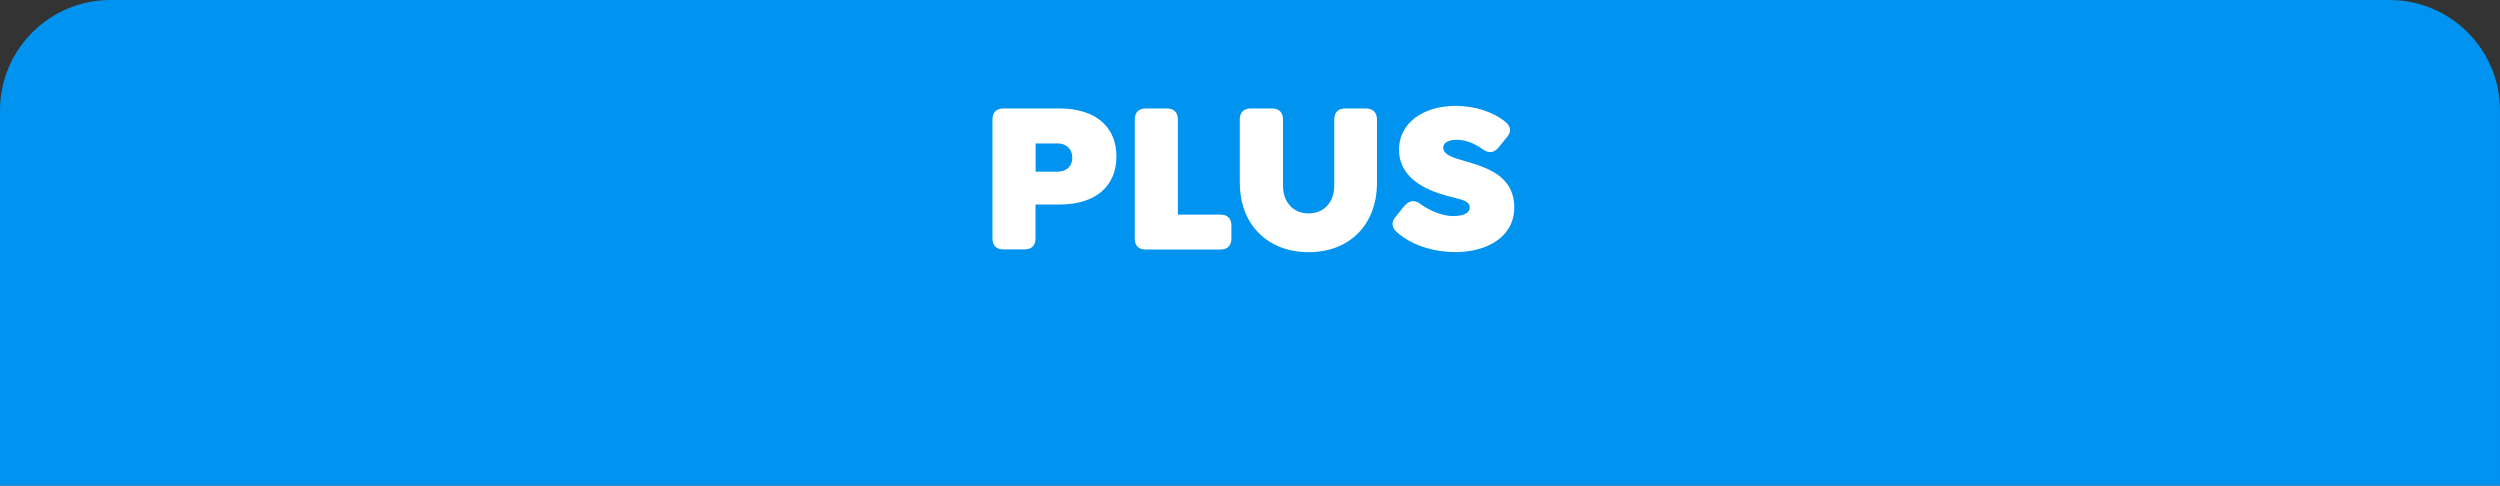
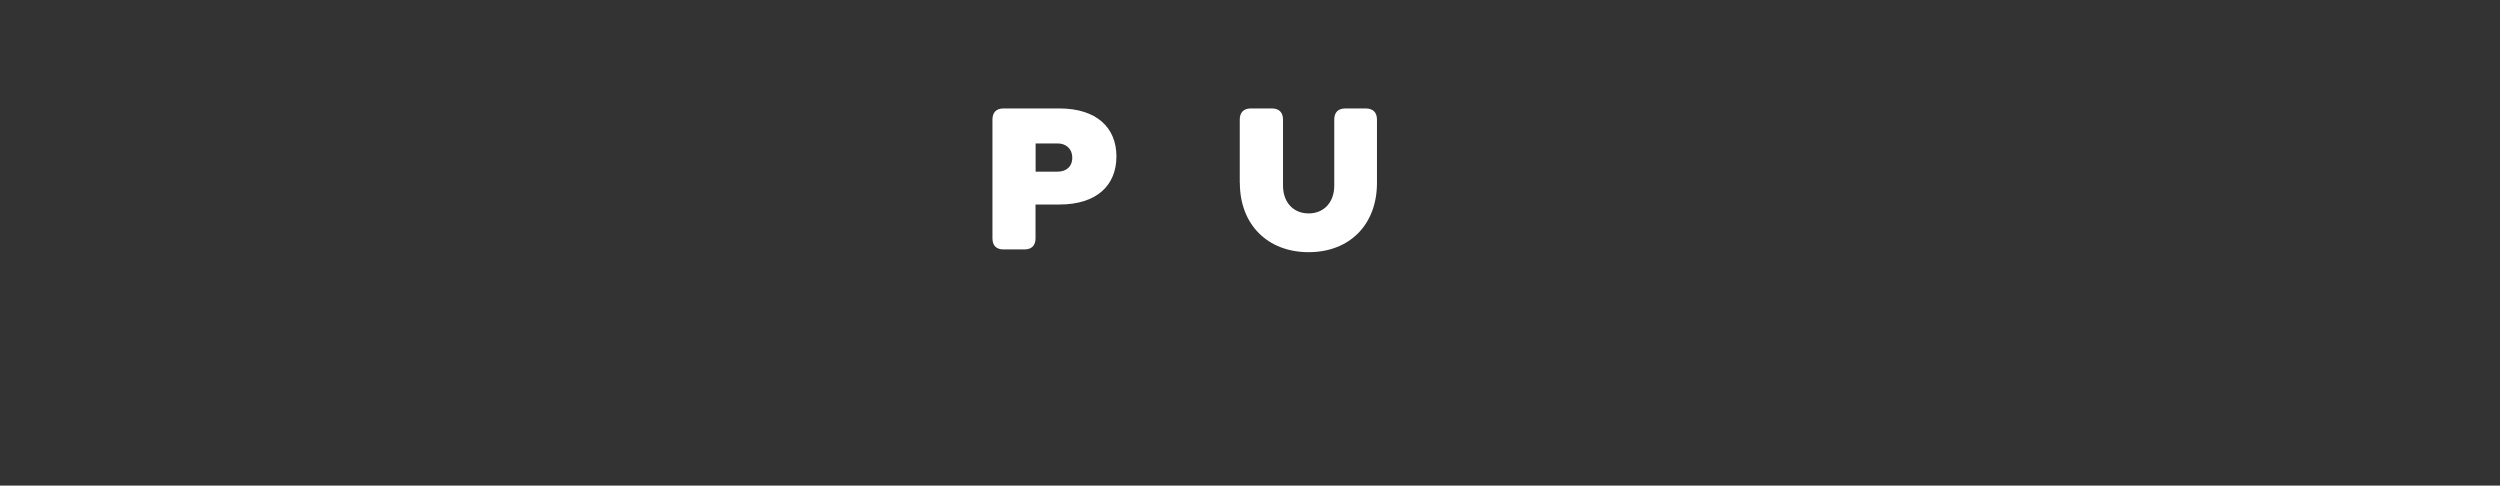
<svg xmlns="http://www.w3.org/2000/svg" id="Capa_2" data-name="Capa 2" viewBox="0 0 272.23 52.88">
  <rect x="0" y="0" width="272.23" height="52.88" fill="#333333" stroke="none" />
  <defs>
    <style>
      .cls-1 {
        fill: #fff;
      }

      .cls-2 {
        fill: #0093ef;
      }
    </style>
  </defs>
  <g id="Capa_1-2" data-name="Capa 1">
    <g>
-       <path class="cls-2" d="M12.02,0h248.19c6.63,0,12.02,5.39,12.02,12.02v40.86H0V12.02C0,5.39,5.39,0,12.02,0Z" />
      <g>
        <path class="cls-1" d="M108.07,25.96v-12.94c0-.78.42-1.21,1.2-1.21h6.09c4.04,0,6.21,2.08,6.21,5.22s-2.13,5.24-6.21,5.24h-2.6v3.68c0,.78-.42,1.21-1.2,1.21h-2.29c-.78,0-1.2-.42-1.2-1.21ZM115.18,18.69c.87,0,1.58-.5,1.58-1.51s-.71-1.56-1.58-1.56h-2.41v3.07h2.41Z" />
-         <path class="cls-1" d="M123.57,25.96v-12.94c0-.78.42-1.21,1.2-1.21h2.29c.78,0,1.2.43,1.2,1.21v10.35h4.63c.78,0,1.2.42,1.2,1.2v1.39c0,.78-.42,1.21-1.2,1.21h-8.13c-.78,0-1.2-.42-1.2-1.21Z" />
        <path class="cls-1" d="M135,19.92v-6.9c0-.78.43-1.21,1.21-1.21h2.29c.78,0,1.21.43,1.21,1.21v7.2c0,1.82,1.13,3.02,2.79,3.02s2.79-1.21,2.79-3.02v-7.2c0-.78.42-1.21,1.2-1.21h2.22c.8,0,1.23.43,1.23,1.21v6.9c0,4.54-2.98,7.54-7.44,7.54s-7.49-3-7.49-7.54Z" />
-         <path class="cls-1" d="M152.18,25.35c-.61-.52-.73-1.11-.24-1.7l.99-1.23c.52-.59,1.09-.68,1.7-.24.92.69,2.39,1.35,3.57,1.35s1.84-.35,1.84-.92c0-.83-1.02-.87-2.53-1.3-2.39-.66-5.17-1.98-5.17-5.03,0-2.81,2.53-4.75,6.19-4.75,2.15,0,4.02.68,5.29,1.65.64.5.83,1.06.33,1.68l-.95,1.18c-.5.61-1.09.68-1.7.24-.73-.52-1.72-1.06-2.88-1.06-.9,0-1.46.33-1.46.85,0,.76,1.06,1.11,2.08,1.39,2.65.76,5.65,1.65,5.65,5.15,0,3.19-2.98,4.84-6.4,4.84-2.6,0-4.84-.85-6.31-2.1Z" />
      </g>
    </g>
  </g>
</svg>